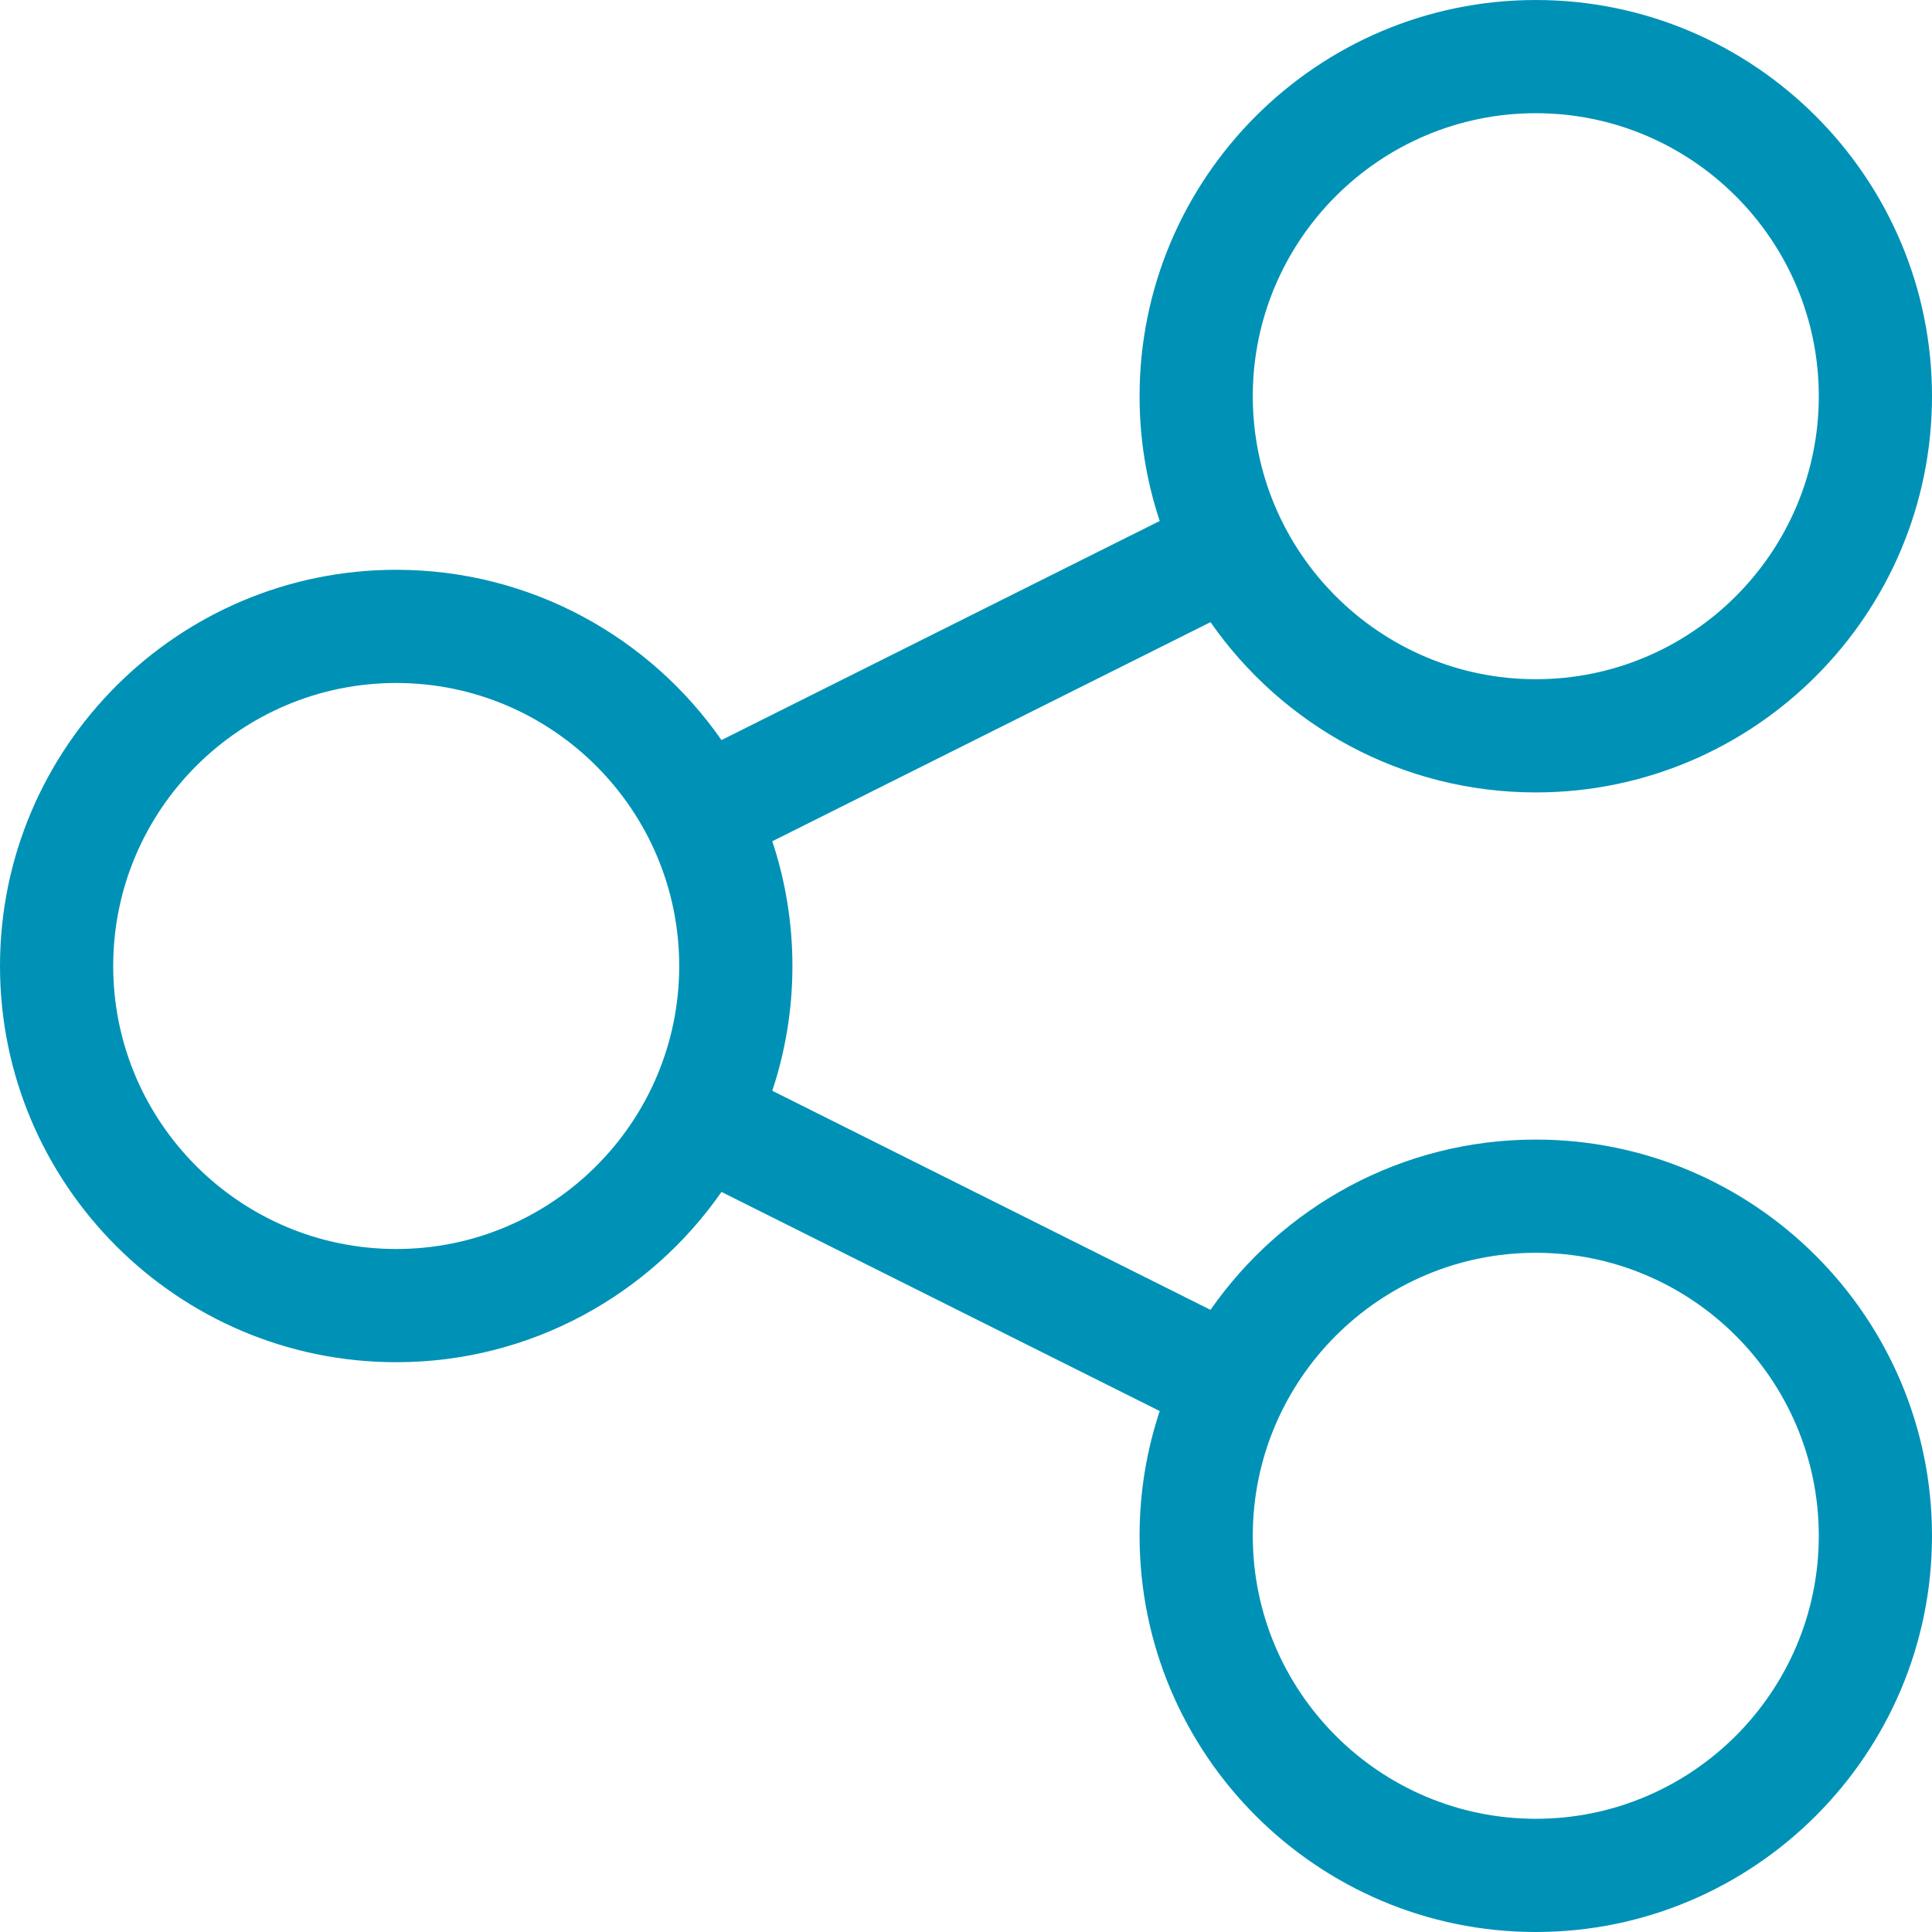
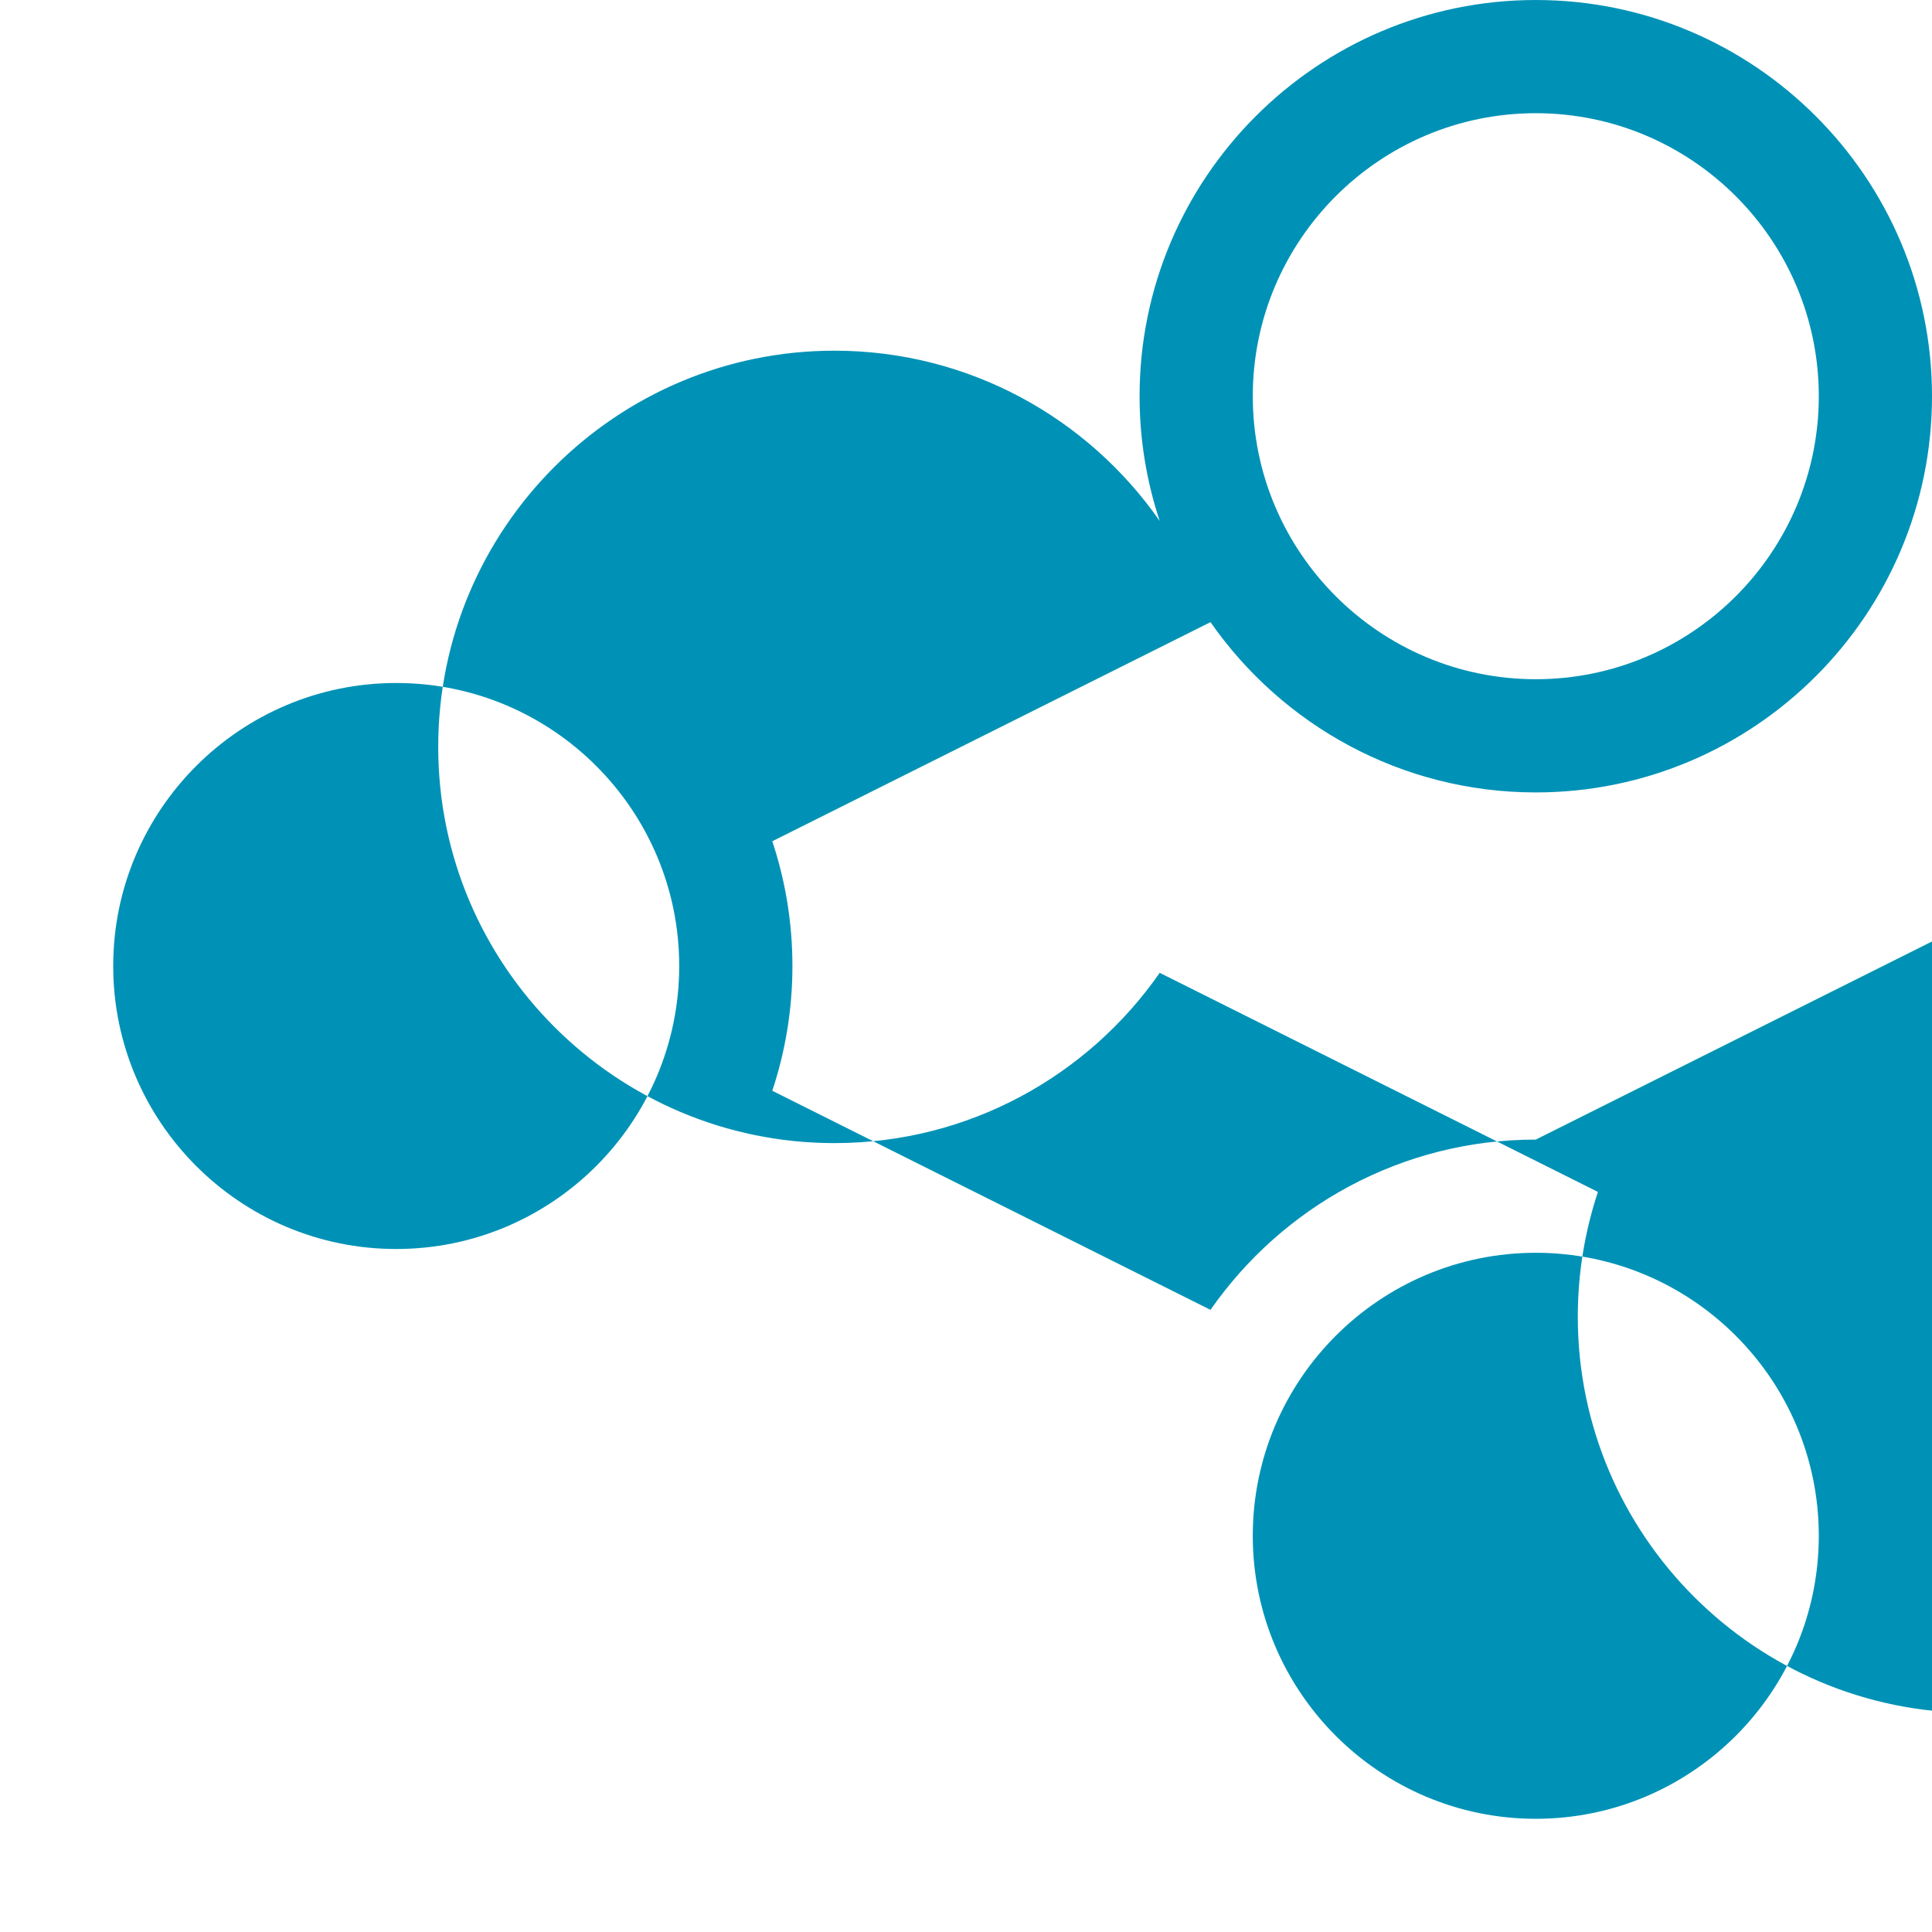
<svg xmlns="http://www.w3.org/2000/svg" fill="#0092b6" enable-background="new 0 0 512 512" viewBox="0 0 512 512">
  <g>
-     <path d="m407 302c-35.66 0-67.219 17.873-86.205 45.127l-116.132-58.066c3.458-10.4 5.337-21.515 5.337-33.061s-1.879-22.661-5.337-33.061l116.132-58.066c18.986 27.254 50.545 45.127 86.205 45.127 57.897 0 105-47.103 105-105s-47.103-105-105-105-105 47.103-105 105c0 11.546 1.879 22.661 5.337 33.061l-116.132 58.066c-18.986-27.254-50.545-45.127-86.205-45.127-57.897 0-105 47.103-105 105s47.103 105 105 105c35.66 0 67.219-17.873 86.205-45.127l116.132 58.066c-3.458 10.4-5.337 21.515-5.337 33.061 0 57.897 47.103 105 105 105s105-47.103 105-105-47.103-105-105-105zm0-272c41.355 0 75 33.645 75 75s-33.645 75-75 75-75-33.645-75-75 33.645-75 75-75zm-302 301c-41.355 0-75-33.645-75-75s33.645-75 75-75 75 33.645 75 75-33.645 75-75 75zm302 151c-41.355 0-75-33.645-75-75s33.645-75 75-75 75 33.645 75 75-33.645 75-75 75z" />
+     <path d="m407 302c-35.66 0-67.219 17.873-86.205 45.127l-116.132-58.066c3.458-10.4 5.337-21.515 5.337-33.061s-1.879-22.661-5.337-33.061l116.132-58.066c18.986 27.254 50.545 45.127 86.205 45.127 57.897 0 105-47.103 105-105s-47.103-105-105-105-105 47.103-105 105c0 11.546 1.879 22.661 5.337 33.061c-18.986-27.254-50.545-45.127-86.205-45.127-57.897 0-105 47.103-105 105s47.103 105 105 105c35.66 0 67.219-17.873 86.205-45.127l116.132 58.066c-3.458 10.4-5.337 21.515-5.337 33.061 0 57.897 47.103 105 105 105s105-47.103 105-105-47.103-105-105-105zm0-272c41.355 0 75 33.645 75 75s-33.645 75-75 75-75-33.645-75-75 33.645-75 75-75zm-302 301c-41.355 0-75-33.645-75-75s33.645-75 75-75 75 33.645 75 75-33.645 75-75 75zm302 151c-41.355 0-75-33.645-75-75s33.645-75 75-75 75 33.645 75 75-33.645 75-75 75z" />
  </g>
</svg>